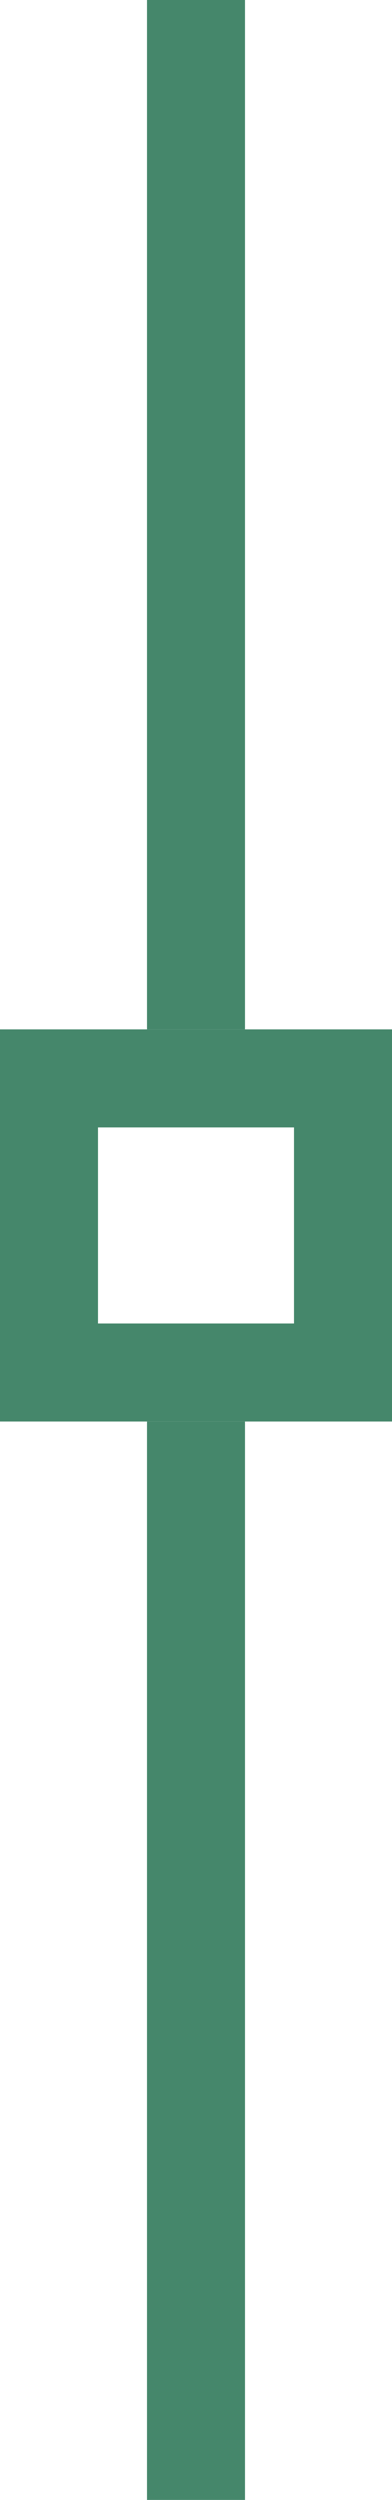
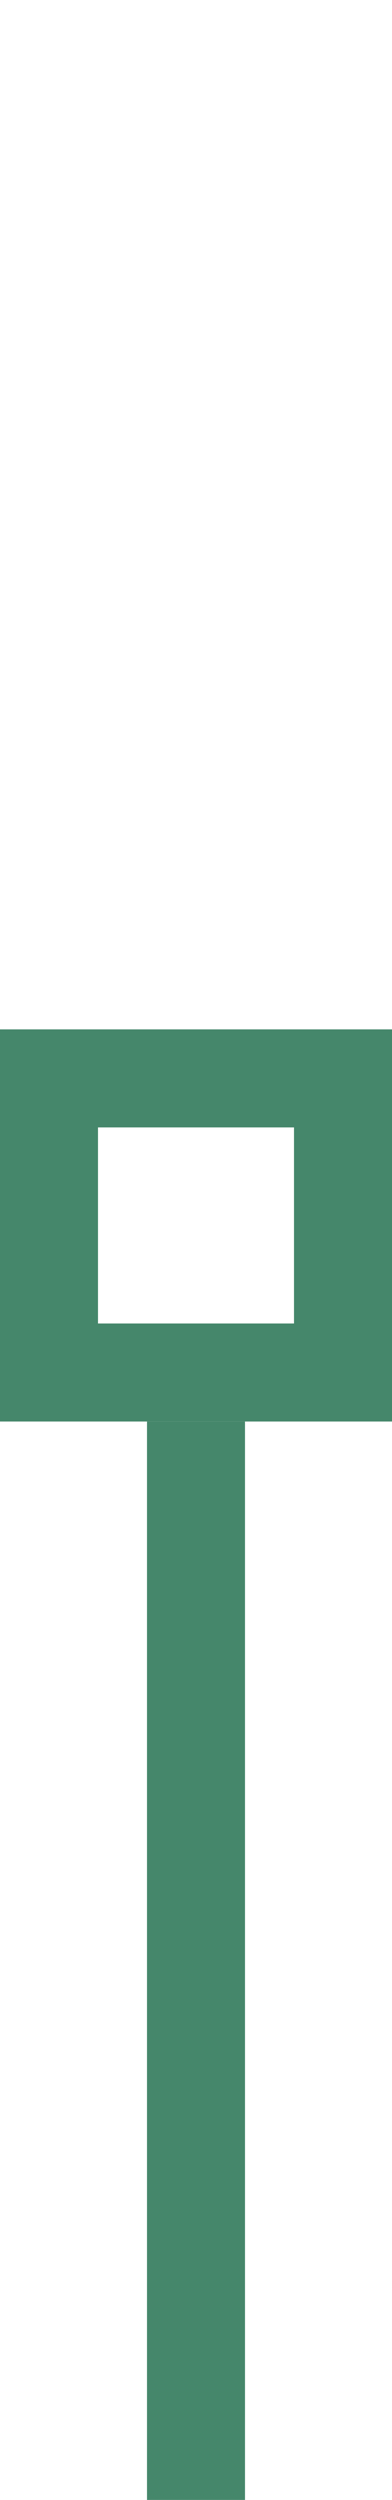
<svg xmlns="http://www.w3.org/2000/svg" width="8" height="51" viewBox="0 0 8 51" fill="none">
-   <rect x="3" width="2" height="21" fill="#45876B" />
  <rect x="3" y="29" width="2" height="22" fill="#45876B" />
  <rect x="1" y="22" width="6" height="6" stroke="#45876B" stroke-width="2" />
</svg>